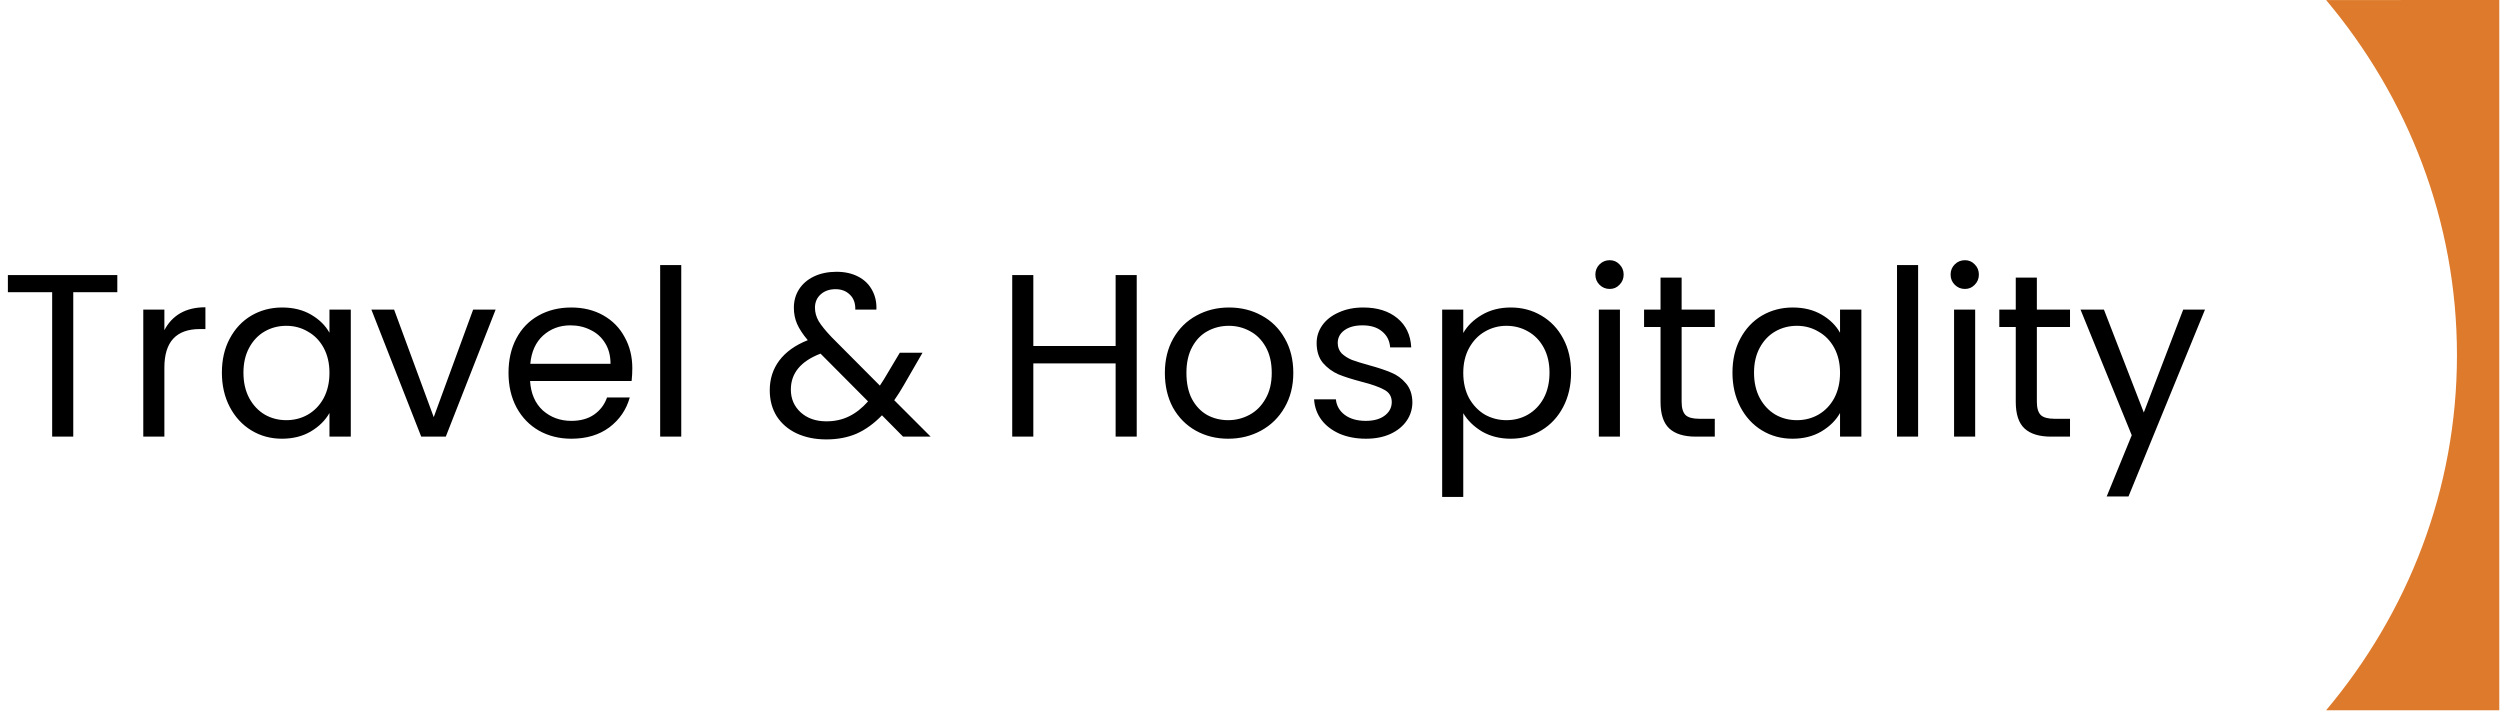
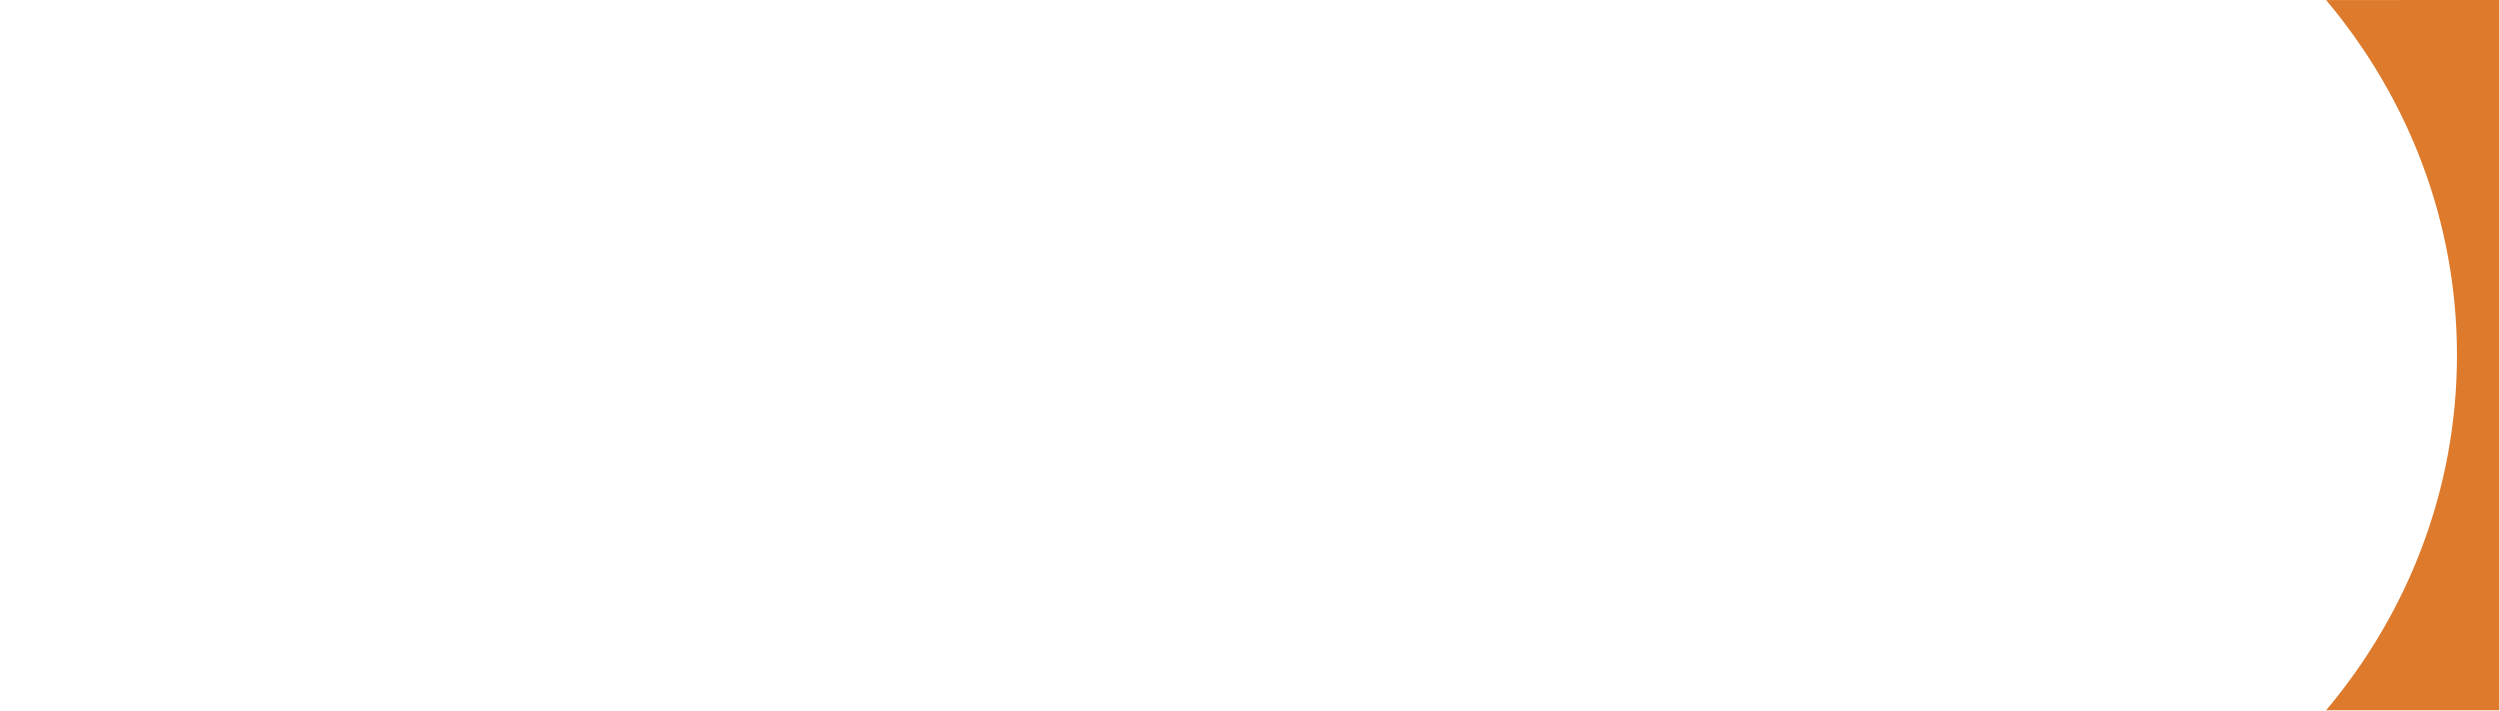
<svg xmlns="http://www.w3.org/2000/svg" width="647" height="184" viewBox="0 0 647 184" fill="none">
-   <path d="M30.36 71.18V75.62H18.96V113H13.5V75.62H2.04V71.18H30.36ZM42.541 85.46C43.501 83.58 44.861 82.12 46.621 81.08C48.421 80.04 50.601 79.52 53.161 79.52V85.16H51.721C45.601 85.16 42.541 88.48 42.541 95.12V113H37.081V80.12H42.541V85.46ZM57.424 96.44C57.424 93.08 58.104 90.14 59.464 87.62C60.824 85.06 62.684 83.08 65.044 81.68C67.444 80.28 70.104 79.58 73.024 79.58C75.904 79.58 78.404 80.2 80.524 81.44C82.644 82.68 84.224 84.24 85.264 86.12V80.12H90.784V113H85.264V106.88C84.184 108.8 82.564 110.4 80.404 111.68C78.284 112.92 75.804 113.54 72.964 113.54C70.044 113.54 67.404 112.82 65.044 111.38C62.684 109.94 60.824 107.92 59.464 105.32C58.104 102.72 57.424 99.76 57.424 96.44ZM85.264 96.5C85.264 94.02 84.764 91.86 83.764 90.02C82.764 88.18 81.404 86.78 79.684 85.82C78.004 84.82 76.144 84.32 74.104 84.32C72.064 84.32 70.204 84.8 68.524 85.76C66.844 86.72 65.504 88.12 64.504 89.96C63.504 91.8 63.004 93.96 63.004 96.44C63.004 98.96 63.504 101.16 64.504 103.04C65.504 104.88 66.844 106.3 68.524 107.3C70.204 108.26 72.064 108.74 74.104 108.74C76.144 108.74 78.004 108.26 79.684 107.3C81.404 106.3 82.764 104.88 83.764 103.04C84.764 101.16 85.264 98.98 85.264 96.5ZM112.251 107.96L122.451 80.12H128.271L115.371 113H109.011L96.111 80.12H101.991L112.251 107.96ZM163.643 95.3C163.643 96.34 163.583 97.44 163.463 98.6H137.183C137.383 101.84 138.483 104.38 140.483 106.22C142.523 108.02 144.983 108.92 147.863 108.92C150.223 108.92 152.183 108.38 153.743 107.3C155.343 106.18 156.463 104.7 157.103 102.86H162.983C162.103 106.02 160.343 108.6 157.703 110.6C155.063 112.56 151.783 113.54 147.863 113.54C144.743 113.54 141.943 112.84 139.463 111.44C137.023 110.04 135.103 108.06 133.703 105.5C132.303 102.9 131.603 99.9 131.603 96.5C131.603 93.1 132.283 90.12 133.643 87.56C135.003 85 136.903 83.04 139.343 81.68C141.823 80.28 144.663 79.58 147.863 79.58C150.983 79.58 153.743 80.26 156.143 81.62C158.543 82.98 160.383 84.86 161.663 87.26C162.983 89.62 163.643 92.3 163.643 95.3ZM158.003 94.16C158.003 92.08 157.543 90.3 156.623 88.82C155.703 87.3 154.443 86.16 152.843 85.4C151.283 84.6 149.543 84.2 147.623 84.2C144.863 84.2 142.503 85.08 140.543 86.84C138.623 88.6 137.523 91.04 137.243 94.16H158.003ZM176.31 68.6V113H170.85V68.6H176.31ZM233.712 113L228.252 107.48C226.212 109.6 224.032 111.18 221.712 112.22C219.392 113.22 216.772 113.72 213.852 113.72C210.972 113.72 208.412 113.2 206.172 112.16C203.972 111.12 202.252 109.64 201.012 107.72C199.812 105.8 199.212 103.56 199.212 101C199.212 98.08 200.032 95.52 201.672 93.32C203.352 91.08 205.812 89.32 209.052 88.04C207.772 86.52 206.852 85.12 206.292 83.84C205.732 82.56 205.452 81.16 205.452 79.64C205.452 77.88 205.892 76.3 206.772 74.9C207.692 73.46 208.992 72.34 210.672 71.54C212.352 70.74 214.292 70.34 216.492 70.34C218.652 70.34 220.532 70.76 222.132 71.6C223.732 72.44 224.932 73.62 225.732 75.14C226.532 76.62 226.892 78.28 226.812 80.12H221.352C221.392 78.48 220.932 77.2 219.972 76.28C219.012 75.32 217.772 74.84 216.252 74.84C214.652 74.84 213.352 75.3 212.352 76.22C211.392 77.1 210.912 78.24 210.912 79.64C210.912 80.84 211.232 82 211.872 83.12C212.552 84.24 213.672 85.62 215.232 87.26L227.712 99.8L228.792 98.12L232.872 91.28H238.752L233.832 99.8C233.152 101 232.352 102.26 231.432 103.58L240.852 113H233.712ZM213.852 109.04C216.012 109.04 217.952 108.62 219.672 107.78C221.432 106.94 223.092 105.64 224.652 103.88L212.352 91.52C207.232 93.48 204.672 96.58 204.672 100.82C204.672 103.18 205.512 105.14 207.192 106.7C208.912 108.26 211.132 109.04 213.852 109.04ZM294.184 71.18V113H288.724V94.04H267.424V113H261.964V71.18H267.424V89.54H288.724V71.18H294.184ZM317.847 113.54C314.767 113.54 311.967 112.84 309.447 111.44C306.967 110.04 305.007 108.06 303.567 105.5C302.167 102.9 301.467 99.9 301.467 96.5C301.467 93.14 302.187 90.18 303.627 87.62C305.107 85.02 307.107 83.04 309.627 81.68C312.147 80.28 314.967 79.58 318.087 79.58C321.207 79.58 324.027 80.28 326.547 81.68C329.067 83.04 331.047 85 332.487 87.56C333.967 90.12 334.707 93.1 334.707 96.5C334.707 99.9 333.947 102.9 332.427 105.5C330.947 108.06 328.927 110.04 326.367 111.44C323.807 112.84 320.967 113.54 317.847 113.54ZM317.847 108.74C319.807 108.74 321.647 108.28 323.367 107.36C325.087 106.44 326.467 105.06 327.507 103.22C328.587 101.38 329.127 99.14 329.127 96.5C329.127 93.86 328.607 91.62 327.567 89.78C326.527 87.94 325.167 86.58 323.487 85.7C321.807 84.78 319.987 84.32 318.027 84.32C316.027 84.32 314.187 84.78 312.507 85.7C310.867 86.58 309.547 87.94 308.547 89.78C307.547 91.62 307.047 93.86 307.047 96.5C307.047 99.18 307.527 101.44 308.487 103.28C309.487 105.12 310.807 106.5 312.447 107.42C314.087 108.3 315.887 108.74 317.847 108.74ZM353.526 113.54C351.006 113.54 348.746 113.12 346.746 112.28C344.746 111.4 343.166 110.2 342.006 108.68C340.846 107.12 340.206 105.34 340.086 103.34H345.726C345.886 104.98 346.646 106.32 348.006 107.36C349.406 108.4 351.226 108.92 353.466 108.92C355.546 108.92 357.186 108.46 358.386 107.54C359.586 106.62 360.186 105.46 360.186 104.06C360.186 102.62 359.546 101.56 358.266 100.88C356.986 100.16 355.006 99.46 352.326 98.78C349.886 98.14 347.886 97.5 346.326 96.86C344.806 96.18 343.486 95.2 342.366 93.92C341.286 92.6 340.746 90.88 340.746 88.76C340.746 87.08 341.246 85.54 342.246 84.14C343.246 82.74 344.666 81.64 346.506 80.84C348.346 80 350.446 79.58 352.806 79.58C356.446 79.58 359.386 80.5 361.626 82.34C363.866 84.18 365.066 86.7 365.226 89.9H359.766C359.646 88.18 358.946 86.8 357.666 85.76C356.426 84.72 354.746 84.2 352.626 84.2C350.666 84.2 349.106 84.62 347.946 85.46C346.786 86.3 346.206 87.4 346.206 88.76C346.206 89.84 346.546 90.74 347.226 91.46C347.946 92.14 348.826 92.7 349.866 93.14C350.946 93.54 352.426 94 354.306 94.52C356.666 95.16 358.586 95.8 360.066 96.44C361.546 97.04 362.806 97.96 363.846 99.2C364.926 100.44 365.486 102.06 365.526 104.06C365.526 105.86 365.026 107.48 364.026 108.92C363.026 110.36 361.606 111.5 359.766 112.34C357.966 113.14 355.886 113.54 353.526 113.54ZM378.693 86.18C379.773 84.3 381.373 82.74 383.493 81.5C385.653 80.22 388.153 79.58 390.993 79.58C393.913 79.58 396.553 80.28 398.913 81.68C401.313 83.08 403.193 85.06 404.553 87.62C405.913 90.14 406.593 93.08 406.593 96.44C406.593 99.76 405.913 102.72 404.553 105.32C403.193 107.92 401.313 109.94 398.913 111.38C396.553 112.82 393.913 113.54 390.993 113.54C388.193 113.54 385.713 112.92 383.553 111.68C381.433 110.4 379.813 108.82 378.693 106.94V128.6H373.233V80.12H378.693V86.18ZM401.013 96.44C401.013 93.96 400.513 91.8 399.513 89.96C398.513 88.12 397.153 86.72 395.433 85.76C393.753 84.8 391.893 84.32 389.853 84.32C387.853 84.32 385.993 84.82 384.273 85.82C382.593 86.78 381.233 88.2 380.193 90.08C379.193 91.92 378.693 94.06 378.693 96.5C378.693 98.98 379.193 101.16 380.193 103.04C381.233 104.88 382.593 106.3 384.273 107.3C385.993 108.26 387.853 108.74 389.853 108.74C391.893 108.74 393.753 108.26 395.433 107.3C397.153 106.3 398.513 104.88 399.513 103.04C400.513 101.16 401.013 98.96 401.013 96.44ZM416.6 74.78C415.56 74.78 414.68 74.42 413.96 73.7C413.24 72.98 412.88 72.1 412.88 71.06C412.88 70.02 413.24 69.14 413.96 68.42C414.68 67.7 415.56 67.34 416.6 67.34C417.6 67.34 418.44 67.7 419.12 68.42C419.84 69.14 420.2 70.02 420.2 71.06C420.2 72.1 419.84 72.98 419.12 73.7C418.44 74.42 417.6 74.78 416.6 74.78ZM419.24 80.12V113H413.78V80.12H419.24ZM435.206 84.62V104C435.206 105.6 435.546 106.74 436.226 107.42C436.906 108.06 438.086 108.38 439.766 108.38H443.786V113H438.866C435.826 113 433.546 112.3 432.026 110.9C430.506 109.5 429.746 107.2 429.746 104V84.62H425.486V80.12H429.746V71.84H435.206V80.12H443.786V84.62H435.206ZM448.361 96.44C448.361 93.08 449.041 90.14 450.401 87.62C451.761 85.06 453.621 83.08 455.981 81.68C458.381 80.28 461.041 79.58 463.961 79.58C466.841 79.58 469.341 80.2 471.461 81.44C473.581 82.68 475.161 84.24 476.201 86.12V80.12H481.721V113H476.201V106.88C475.121 108.8 473.501 110.4 471.341 111.68C469.221 112.92 466.741 113.54 463.901 113.54C460.981 113.54 458.341 112.82 455.981 111.38C453.621 109.94 451.761 107.92 450.401 105.32C449.041 102.72 448.361 99.76 448.361 96.44ZM476.201 96.5C476.201 94.02 475.701 91.86 474.701 90.02C473.701 88.18 472.341 86.78 470.621 85.82C468.941 84.82 467.081 84.32 465.041 84.32C463.001 84.32 461.141 84.8 459.461 85.76C457.781 86.72 456.441 88.12 455.441 89.96C454.441 91.8 453.941 93.96 453.941 96.44C453.941 98.96 454.441 101.16 455.441 103.04C456.441 104.88 457.781 106.3 459.461 107.3C461.141 108.26 463.001 108.74 465.041 108.74C467.081 108.74 468.941 108.26 470.621 107.3C472.341 106.3 473.701 104.88 474.701 103.04C475.701 101.16 476.201 98.98 476.201 96.5ZM496.408 68.6V113H490.948V68.6H496.408ZM508.534 74.78C507.494 74.78 506.614 74.42 505.894 73.7C505.174 72.98 504.814 72.1 504.814 71.06C504.814 70.02 505.174 69.14 505.894 68.42C506.614 67.7 507.494 67.34 508.534 67.34C509.534 67.34 510.374 67.7 511.054 68.42C511.774 69.14 512.134 70.02 512.134 71.06C512.134 72.1 511.774 72.98 511.054 73.7C510.374 74.42 509.534 74.78 508.534 74.78ZM511.174 80.12V113H505.714V80.12H511.174ZM527.139 84.62V104C527.139 105.6 527.479 106.74 528.159 107.42C528.839 108.06 530.019 108.38 531.699 108.38H535.719V113H530.799C527.759 113 525.479 112.3 523.959 110.9C522.439 109.5 521.679 107.2 521.679 104V84.62H517.419V80.12H521.679V71.84H527.139V80.12H535.719V84.62H527.139ZM570.655 80.12L550.855 128.48H545.215L551.695 112.64L538.435 80.12H544.495L554.815 106.76L565.015 80.12H570.655Z" fill="black" />
  <path d="M602 0.015L646.815 0V183.813H602C623.177 158.599 635.861 126.677 635.861 91.914C635.861 57.152 623.177 25.215 602 0.015Z" fill="#DD7A2B" />
</svg>